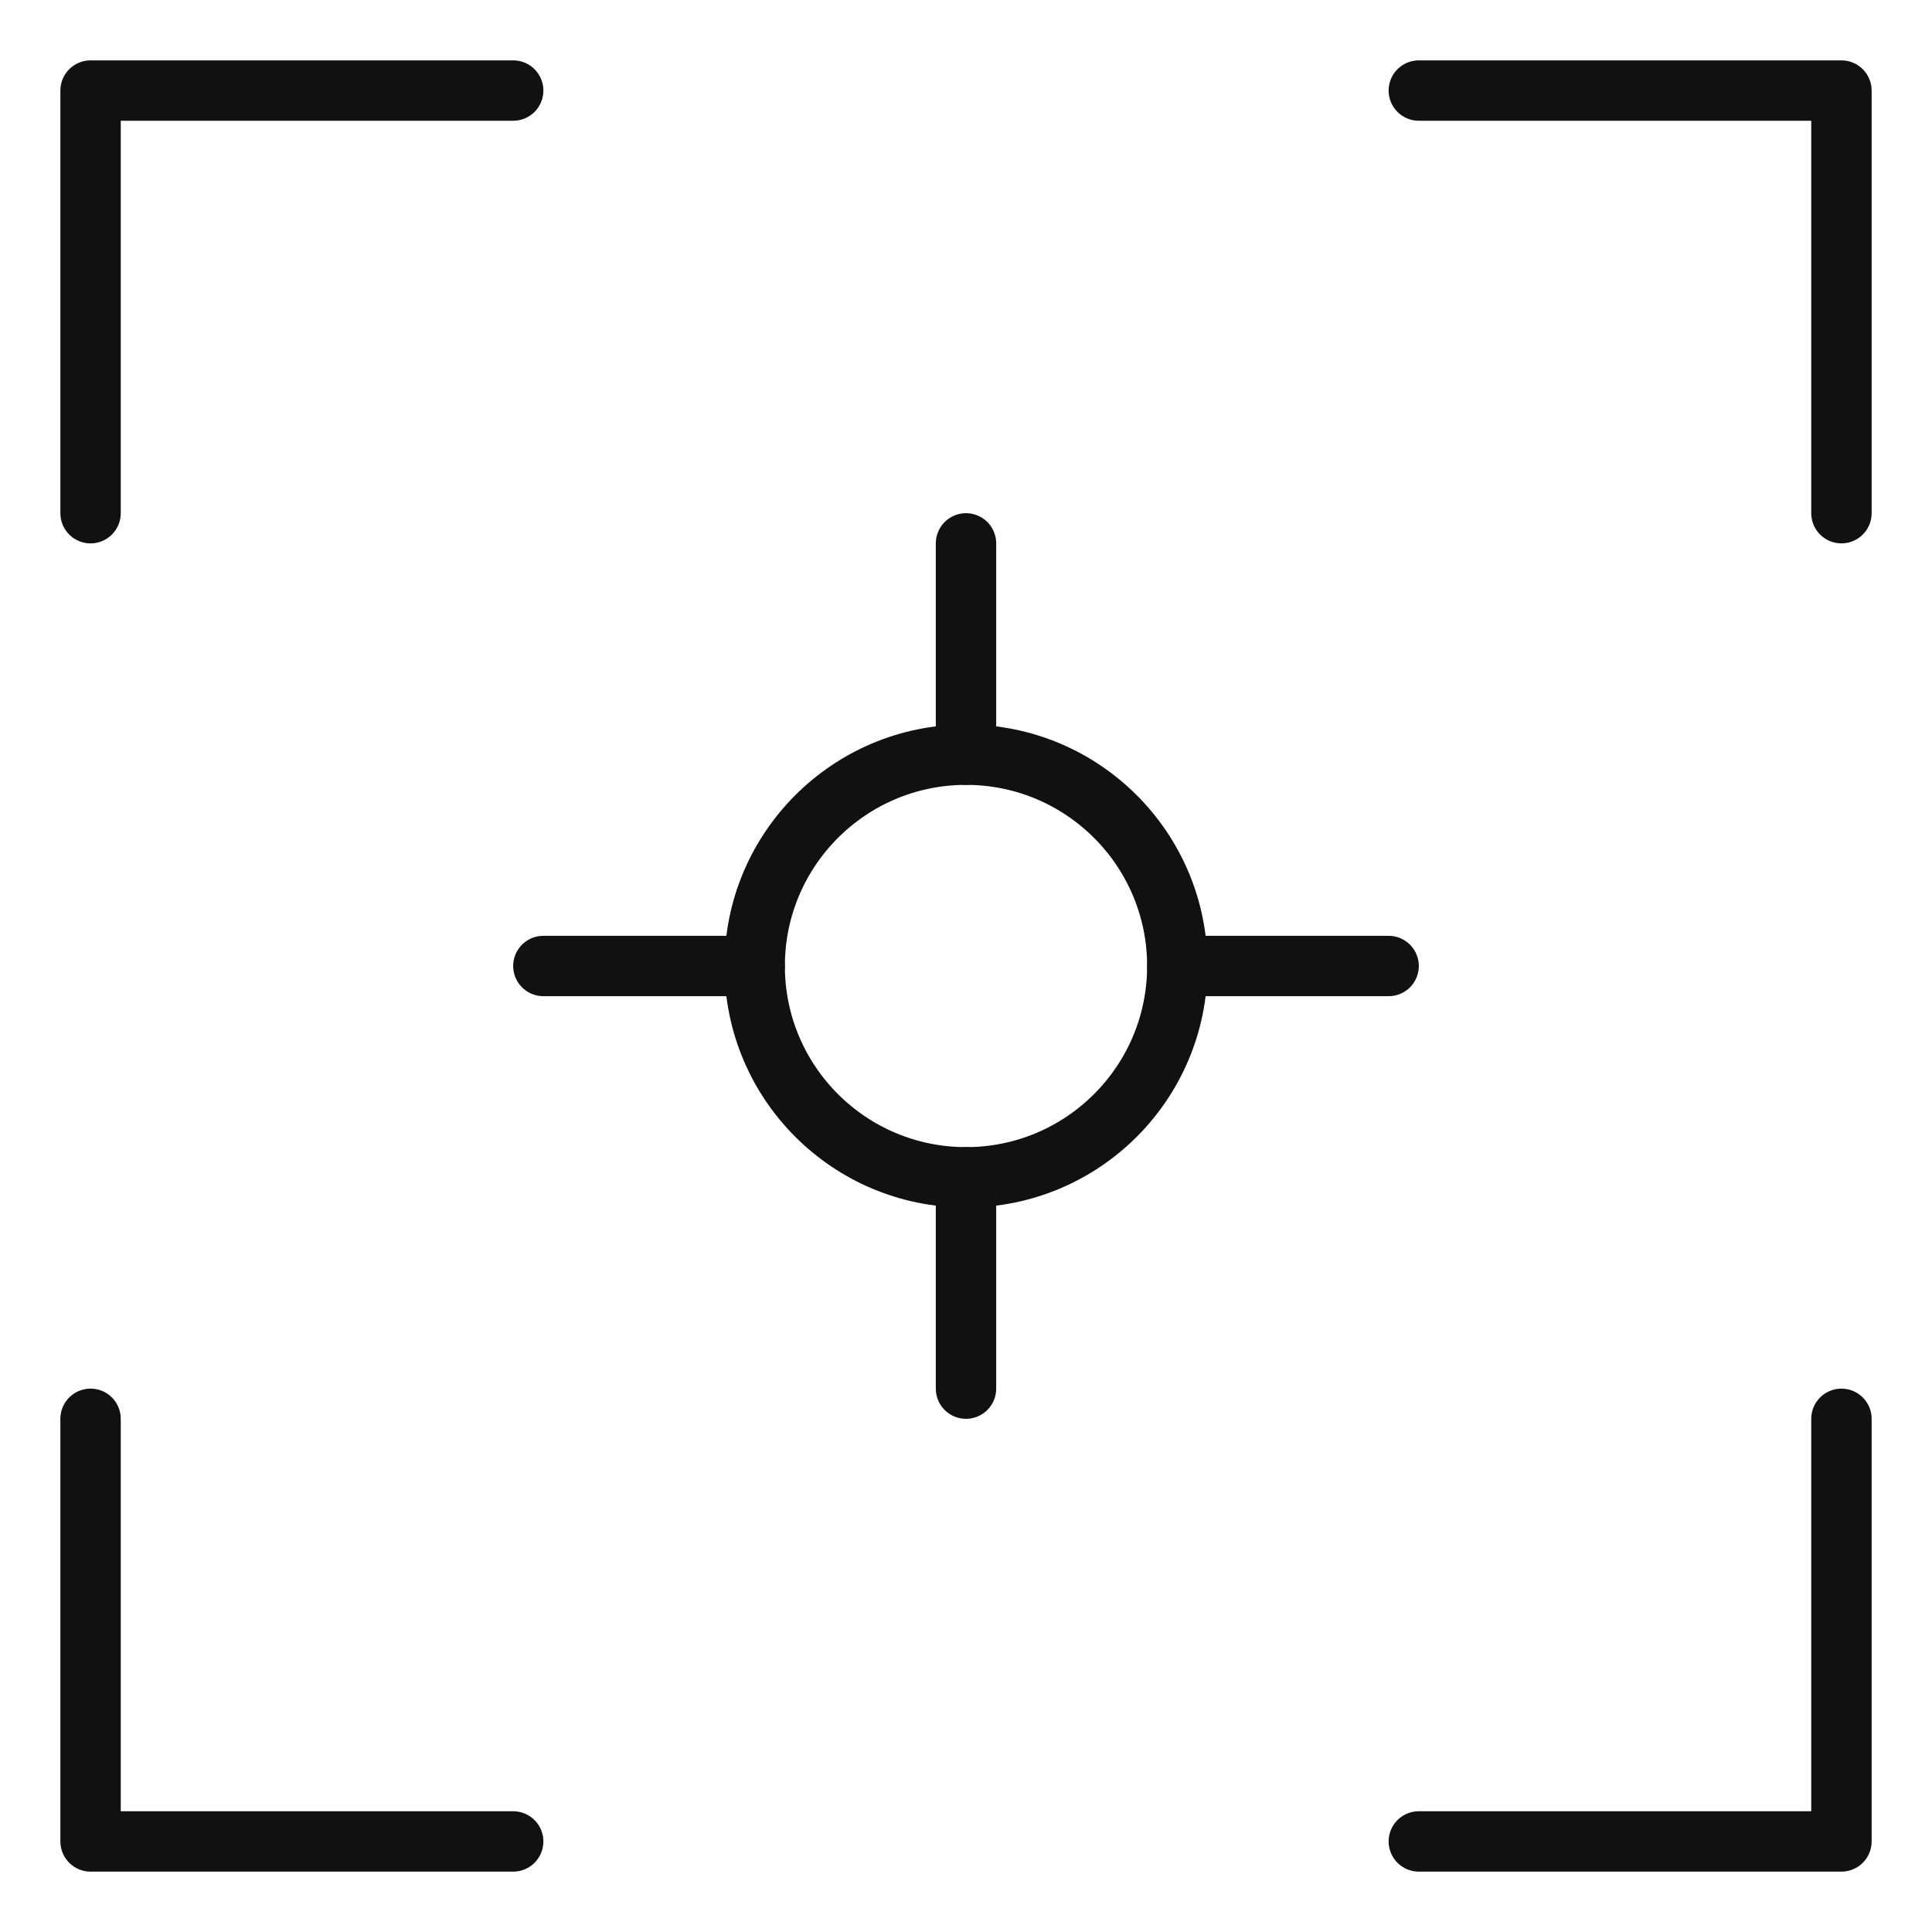
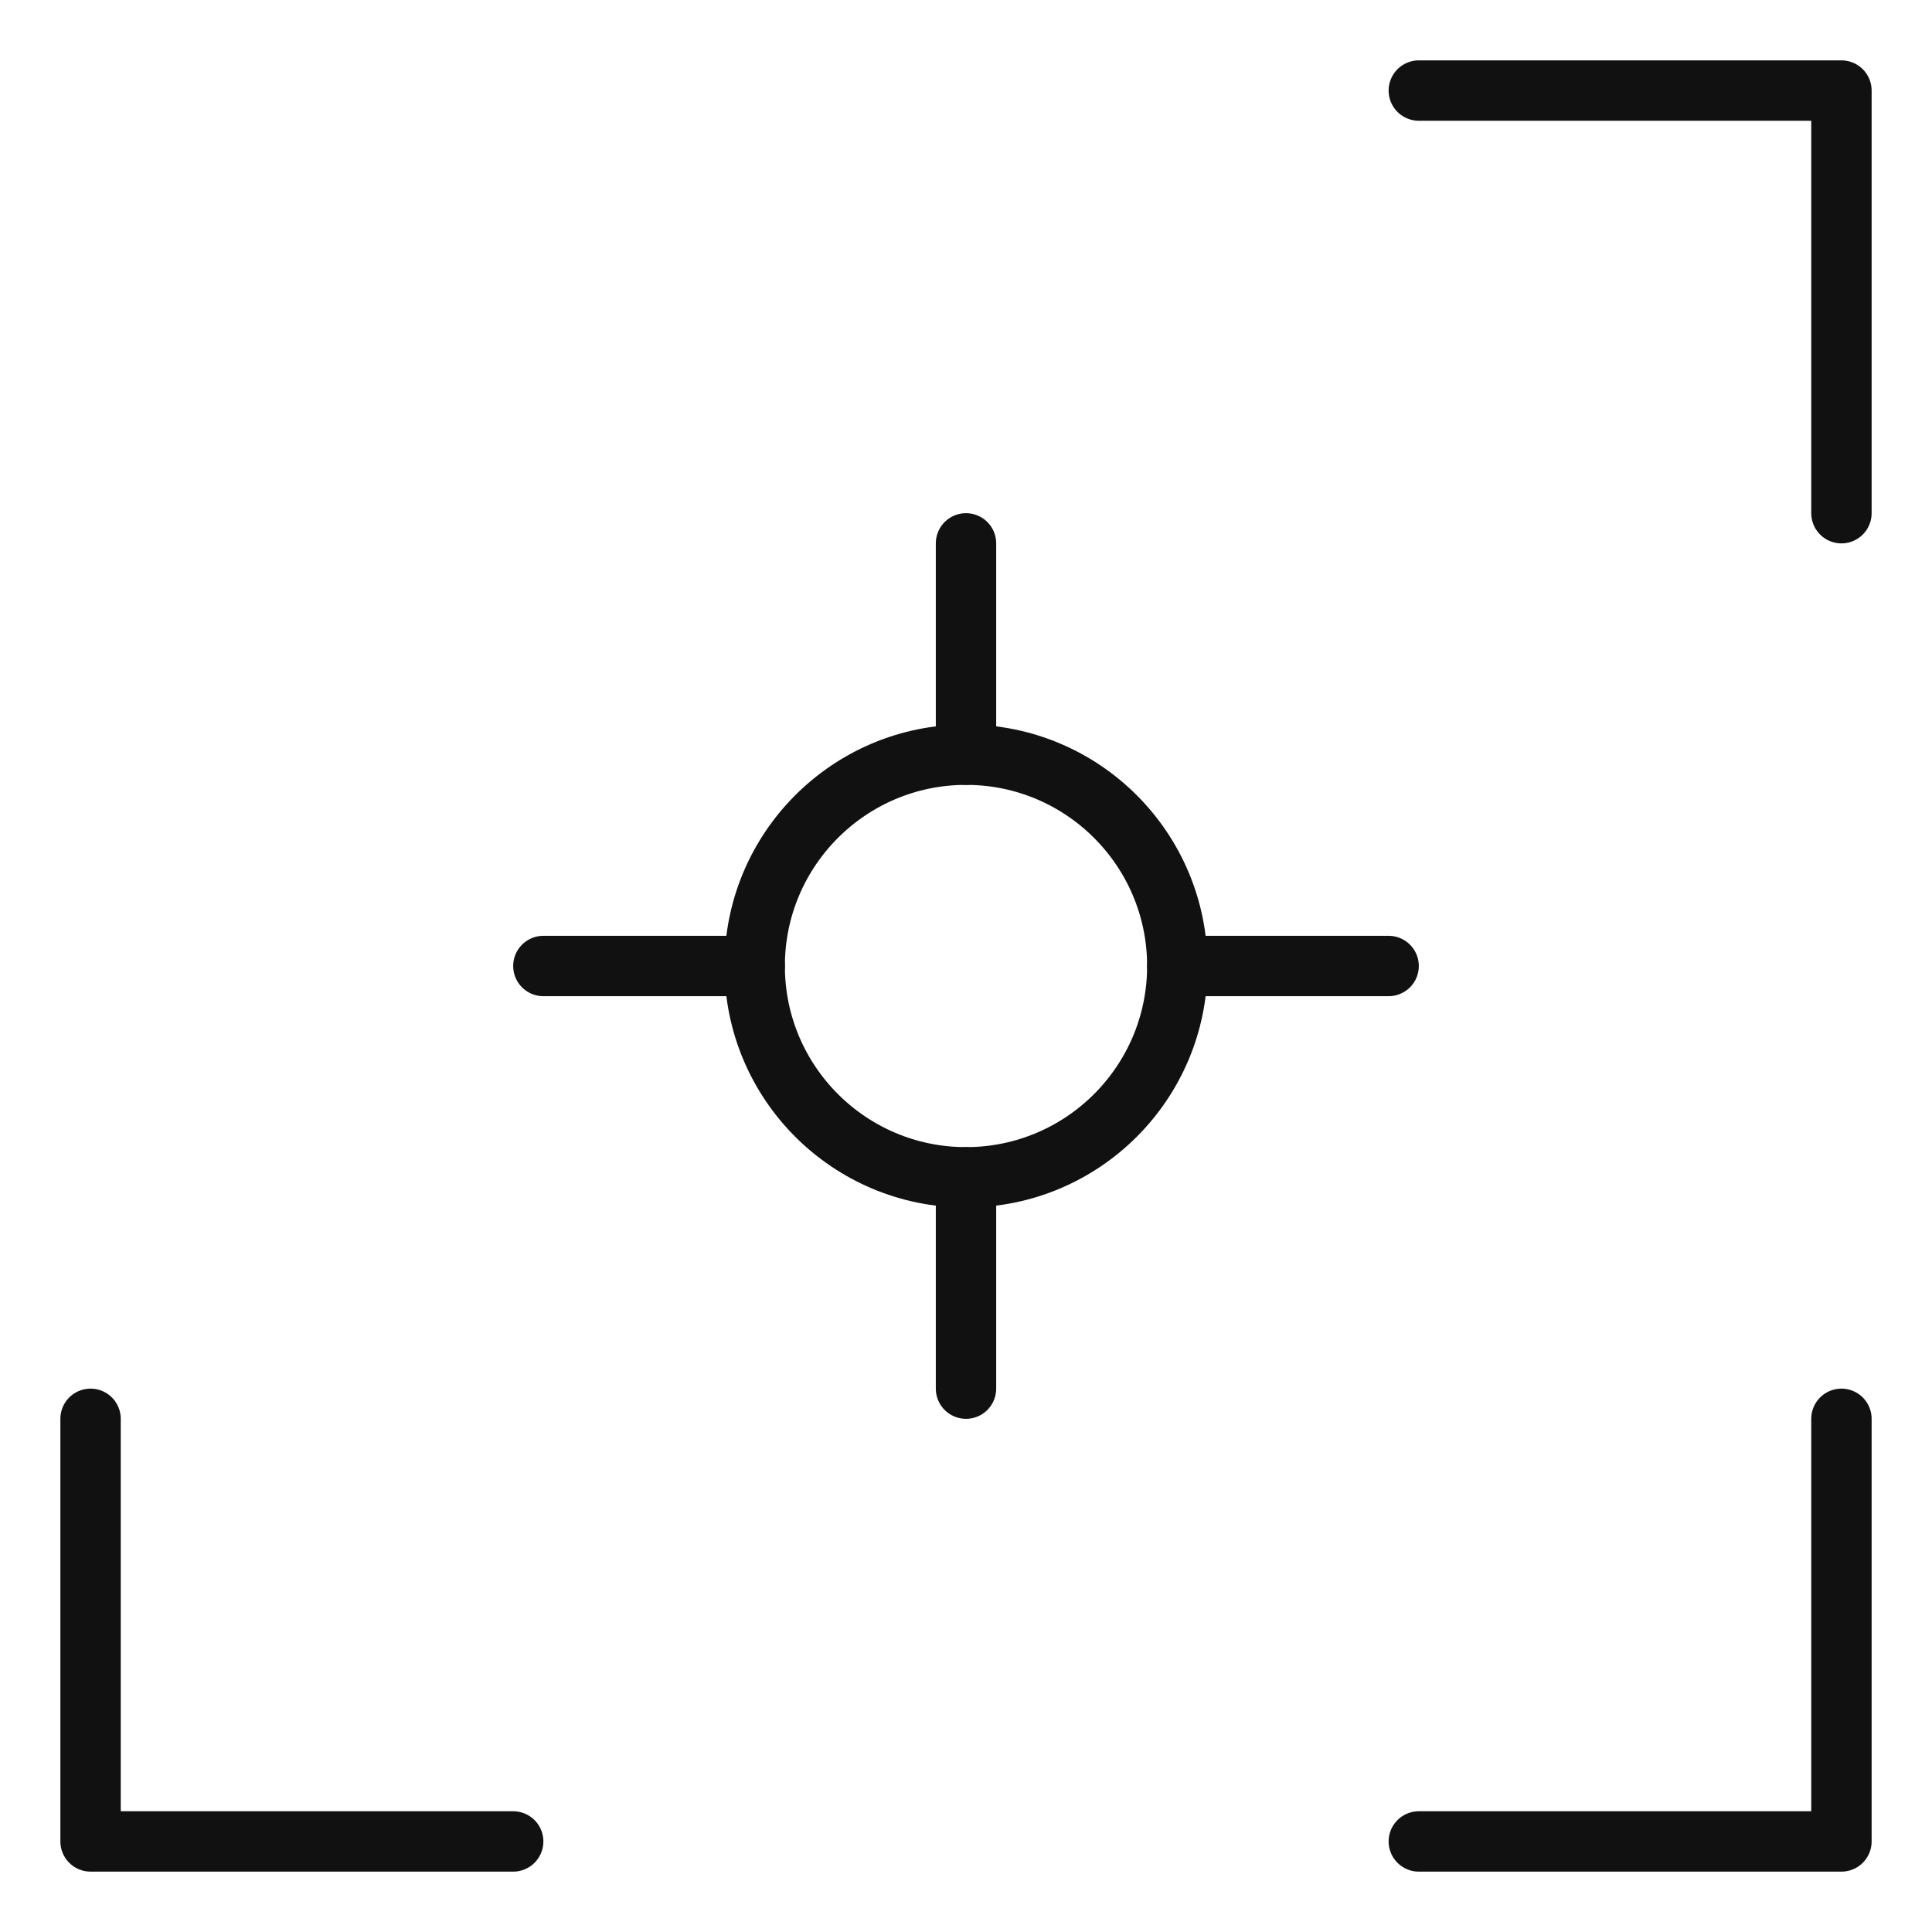
<svg xmlns="http://www.w3.org/2000/svg" viewBox="0 0 64 64" width="64" height="64">
  <g class="nc-icon-wrapper" stroke-linecap="round" stroke-linejoin="round" stroke-width="2" fill="#111111" stroke="#111111">
-     <polyline fill="none" stroke="#111111" stroke-miterlimit="10" points="3,17 3,3 17,3 " />
    <polyline fill="none" stroke="#111111" stroke-miterlimit="10" points="47,3 61,3 61,17 " />
    <polyline fill="none" stroke="#111111" stroke-miterlimit="10" points="61,47 61,61 47,61 " />
    <polyline fill="none" stroke="#111111" stroke-miterlimit="10" points="17,61 3,61 3,47 " />
    <line data-color="color-2" fill="none" stroke-miterlimit="10" x1="32" y1="18" x2="32" y2="25" />
    <line data-color="color-2" fill="none" stroke-miterlimit="10" x1="46" y1="32" x2="39" y2="32" />
    <line data-color="color-2" fill="none" stroke-miterlimit="10" x1="32" y1="46" x2="32" y2="39" />
    <line data-color="color-2" fill="none" stroke-miterlimit="10" x1="18" y1="32" x2="25" y2="32" />
    <circle data-color="color-2" fill="none" stroke-miterlimit="10" cx="32" cy="32" r="7" />
  </g>
</svg>